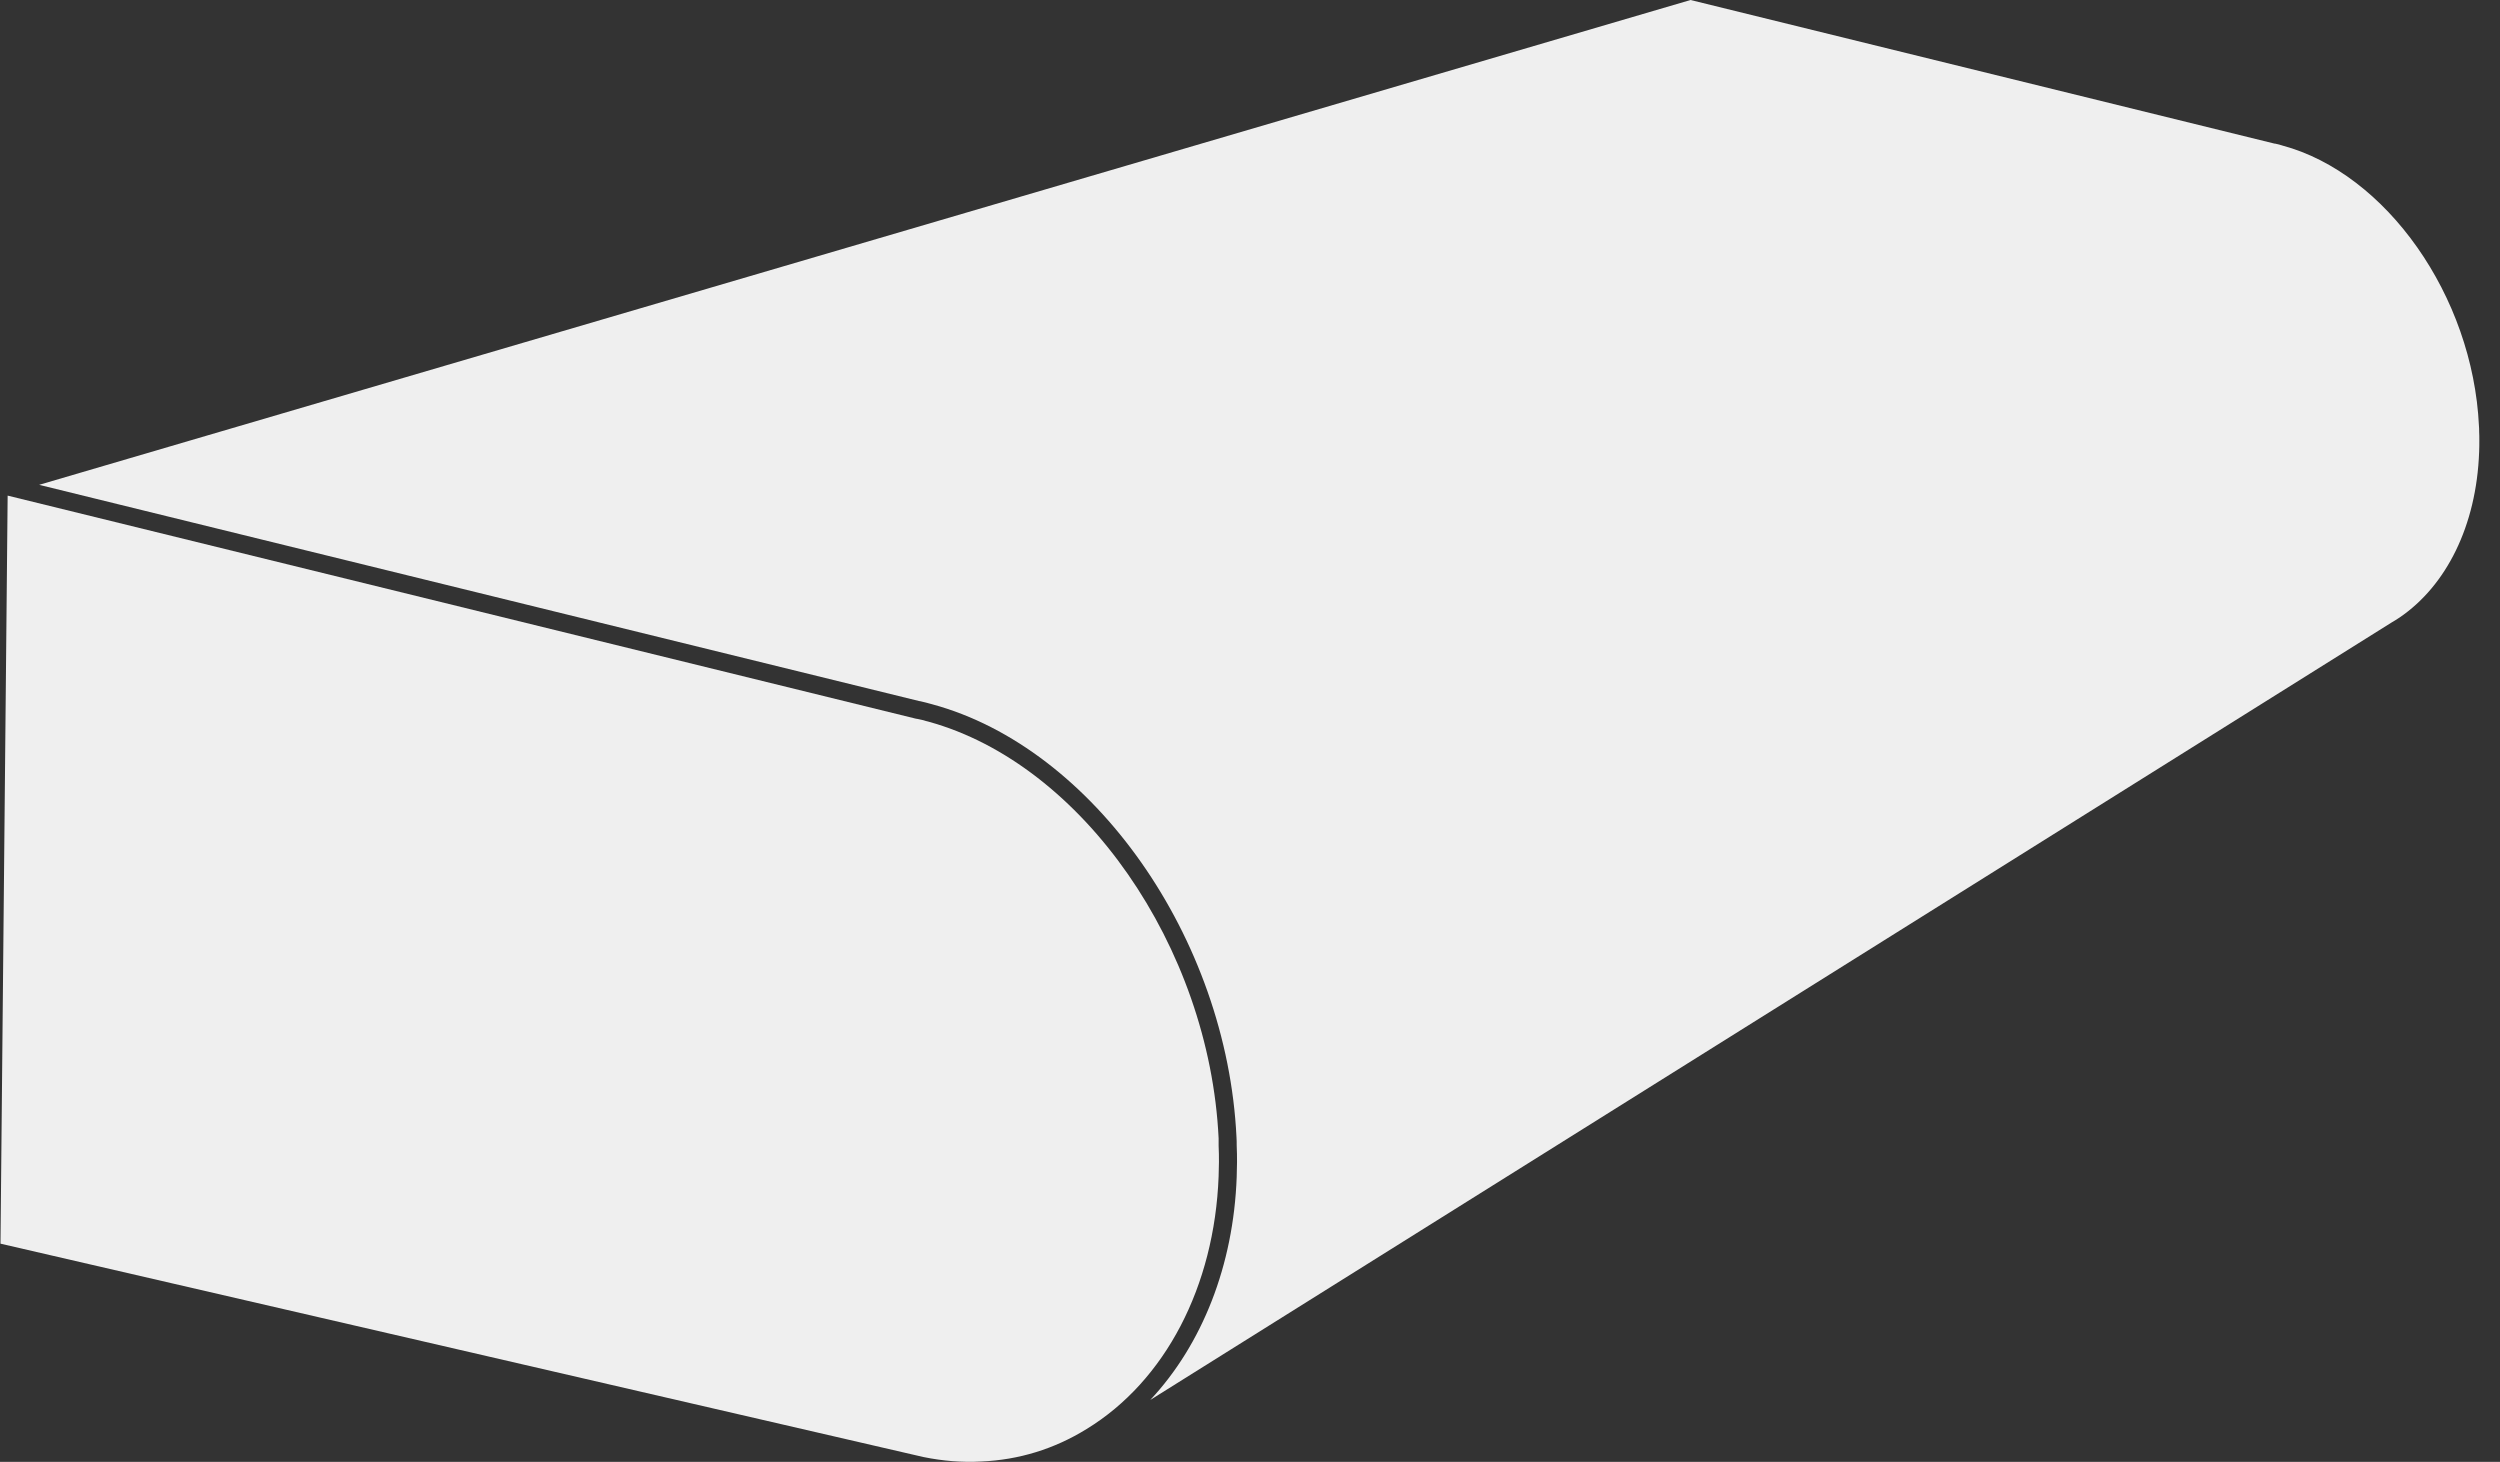
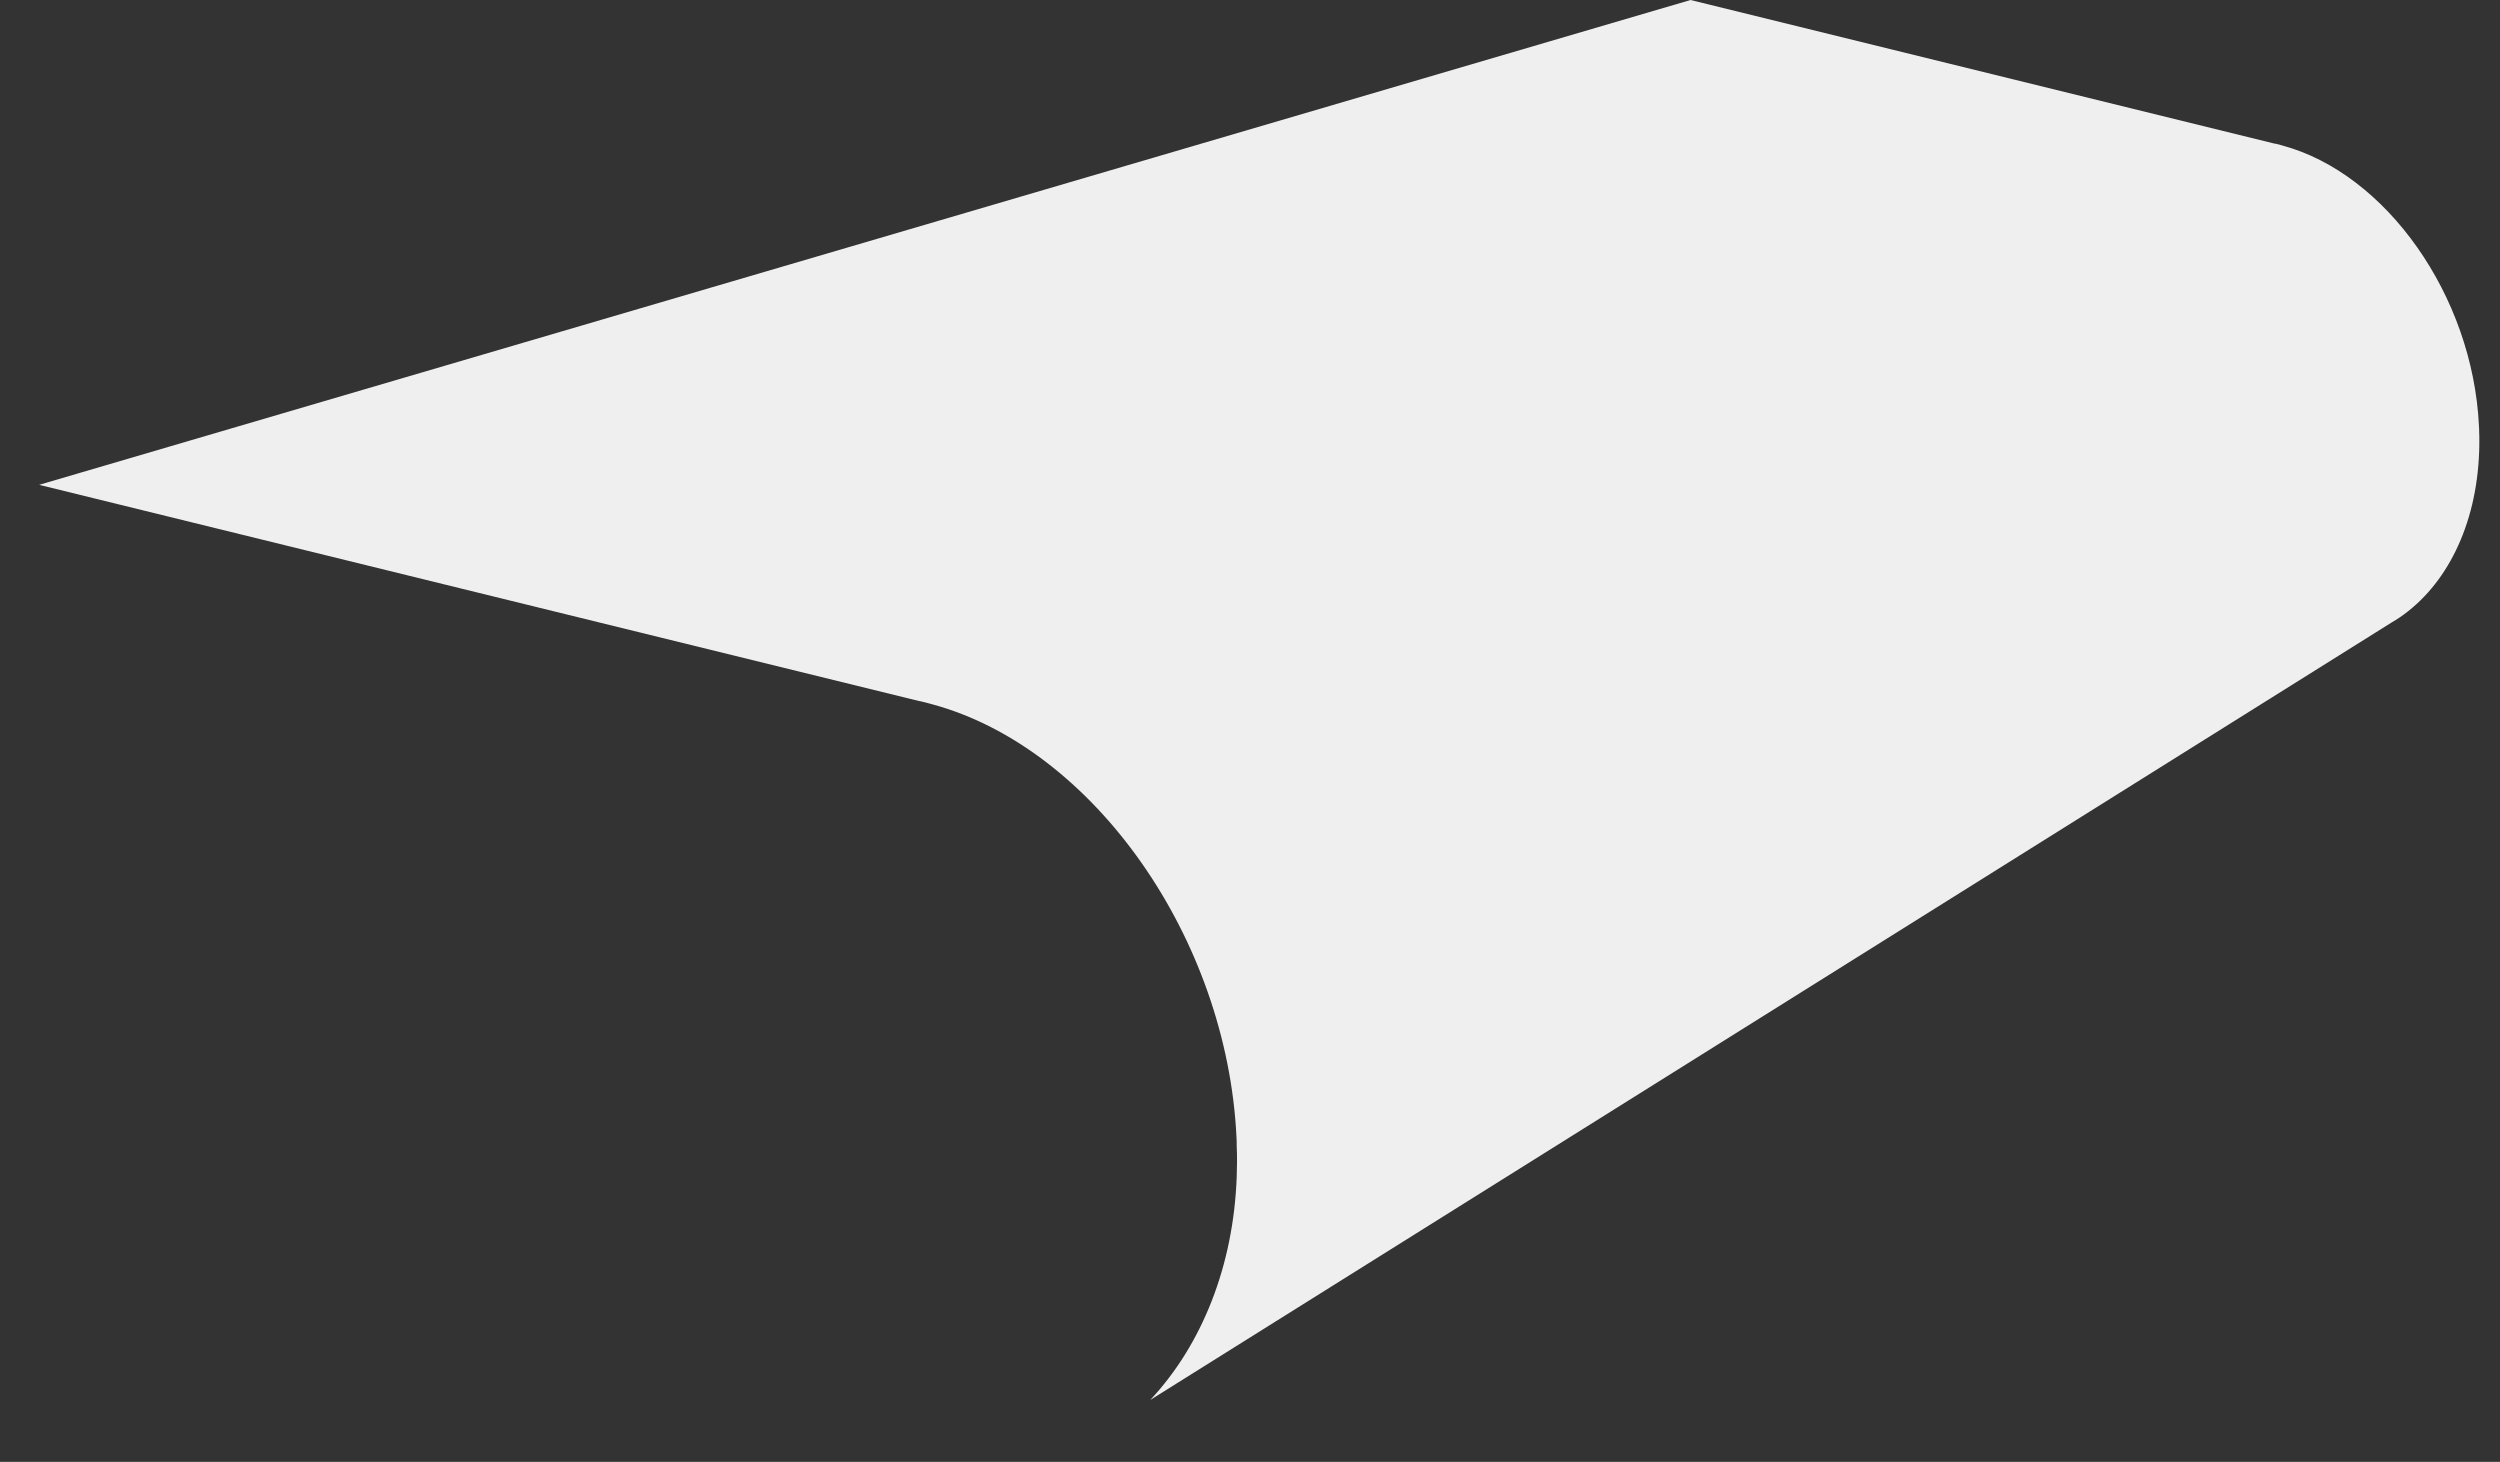
<svg xmlns="http://www.w3.org/2000/svg" width="118" height="69" viewBox="0 0 118 69" fill="none">
  <rect x="0" y="0" width="118" height="69" fill="#333333" stroke="none" />
  <g clip-path="url(#clip0_963_1399)">
-     <path d="M46.313 68.983C48.095 68.907 49.767 68.39 51.287 67.45C55.002 65.18 57.324 60.717 57.519 55.525C57.535 55.11 57.544 54.611 57.519 54.077C57.519 53.95 57.519 53.84 57.519 53.73C57.088 44.685 51.084 36.063 43.831 34.064L43.738 34.039H43.73C43.594 33.996 43.459 33.962 43.324 33.937L43.223 33.92L0.361 23.393L0.023 58.701L43.586 68.772C44.498 68.958 45.418 69.034 46.313 68.983Z" fill="#EFEFEF" />
    <path d="M117.015 20.352C117.015 20.267 117.015 20.191 117.007 20.115C116.72 13.957 112.616 8.181 107.727 6.869C107.718 6.869 107.71 6.86 107.702 6.86C107.6 6.835 107.507 6.809 107.414 6.784C107.389 6.784 107.372 6.776 107.347 6.776L79.794 0L1.848 22.884L43.384 33.09C43.426 33.09 43.468 33.107 43.51 33.115C43.645 33.149 43.772 33.175 43.907 33.217L44 33.242C51.608 35.3 57.916 44.278 58.363 53.687C58.372 53.806 58.372 53.933 58.372 54.06C58.397 54.602 58.389 55.119 58.372 55.559C58.22 59.734 56.742 63.461 54.293 66.078L112.886 29.38C113.013 29.304 113.14 29.228 113.266 29.143C115.462 27.644 116.889 24.824 117.015 21.334C117.024 21.157 117.024 20.97 117.024 20.775C117.024 20.64 117.024 20.496 117.015 20.36V20.352Z" fill="#EFEFEF" />
  </g>
  <defs>
    <clipPath id="clip0_963_1399">
      <rect width="117" height="69" fill="white" transform="translate(0.023)" />
    </clipPath>
  </defs>
</svg>